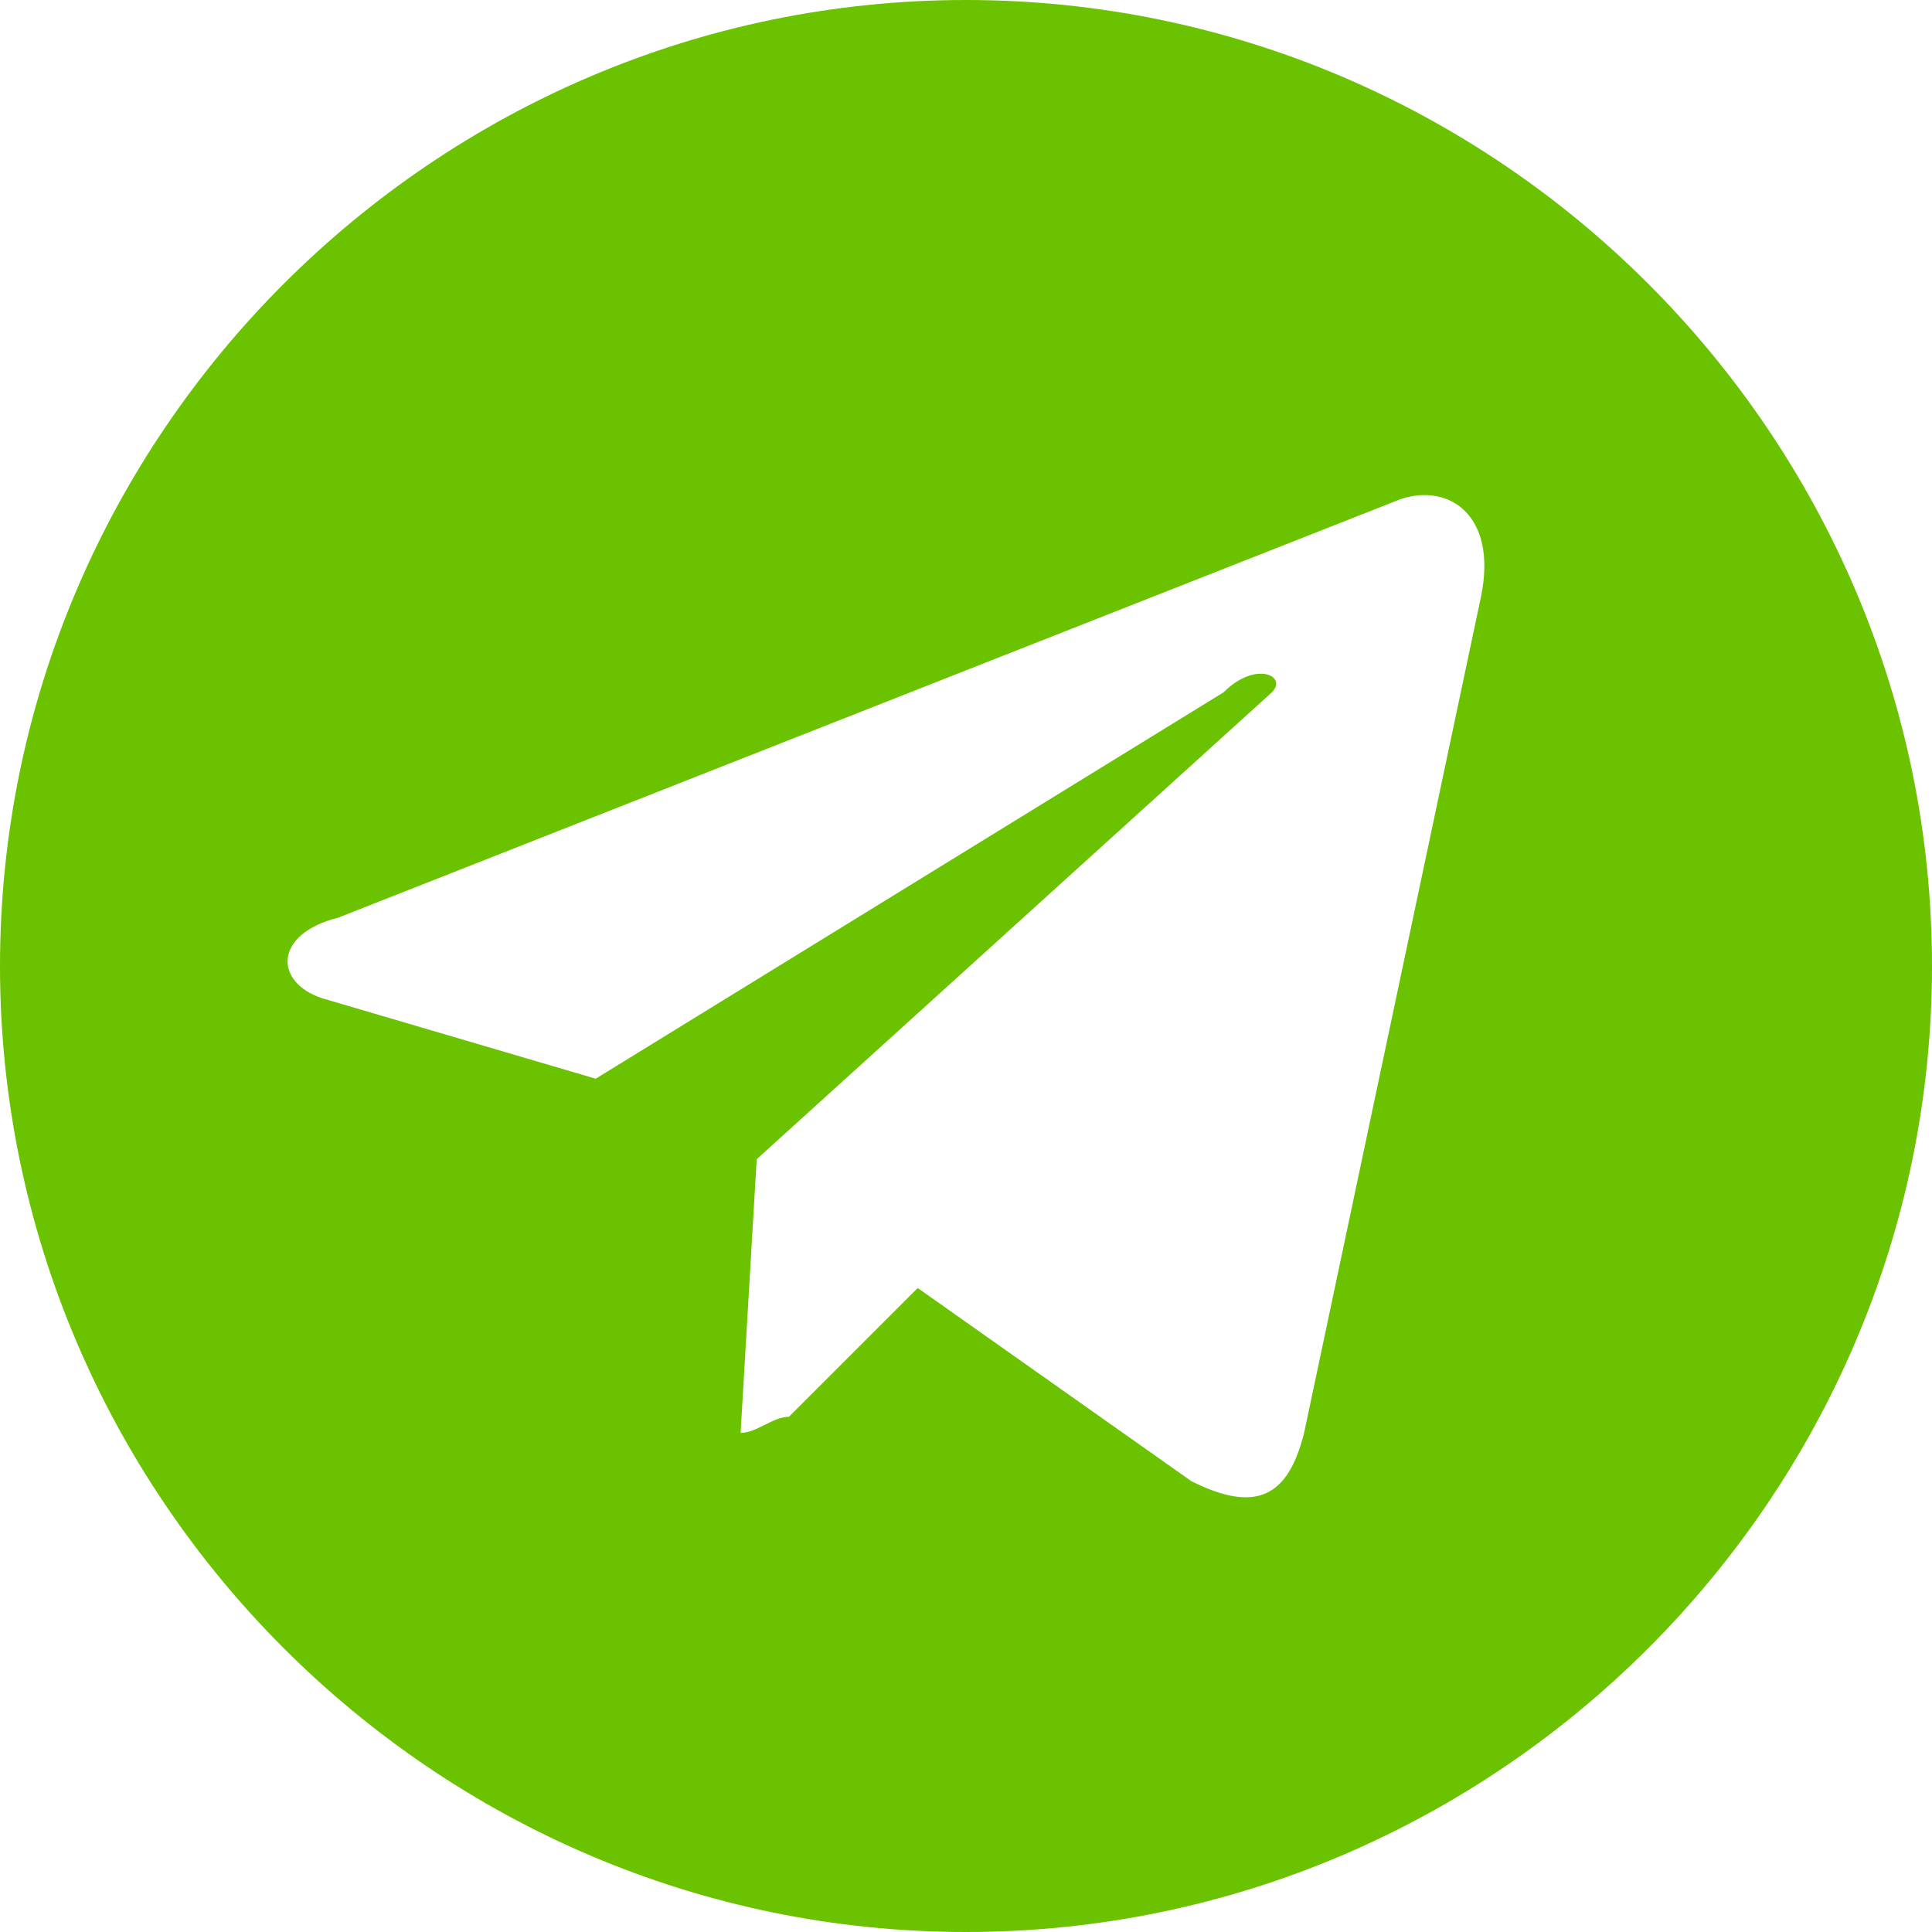
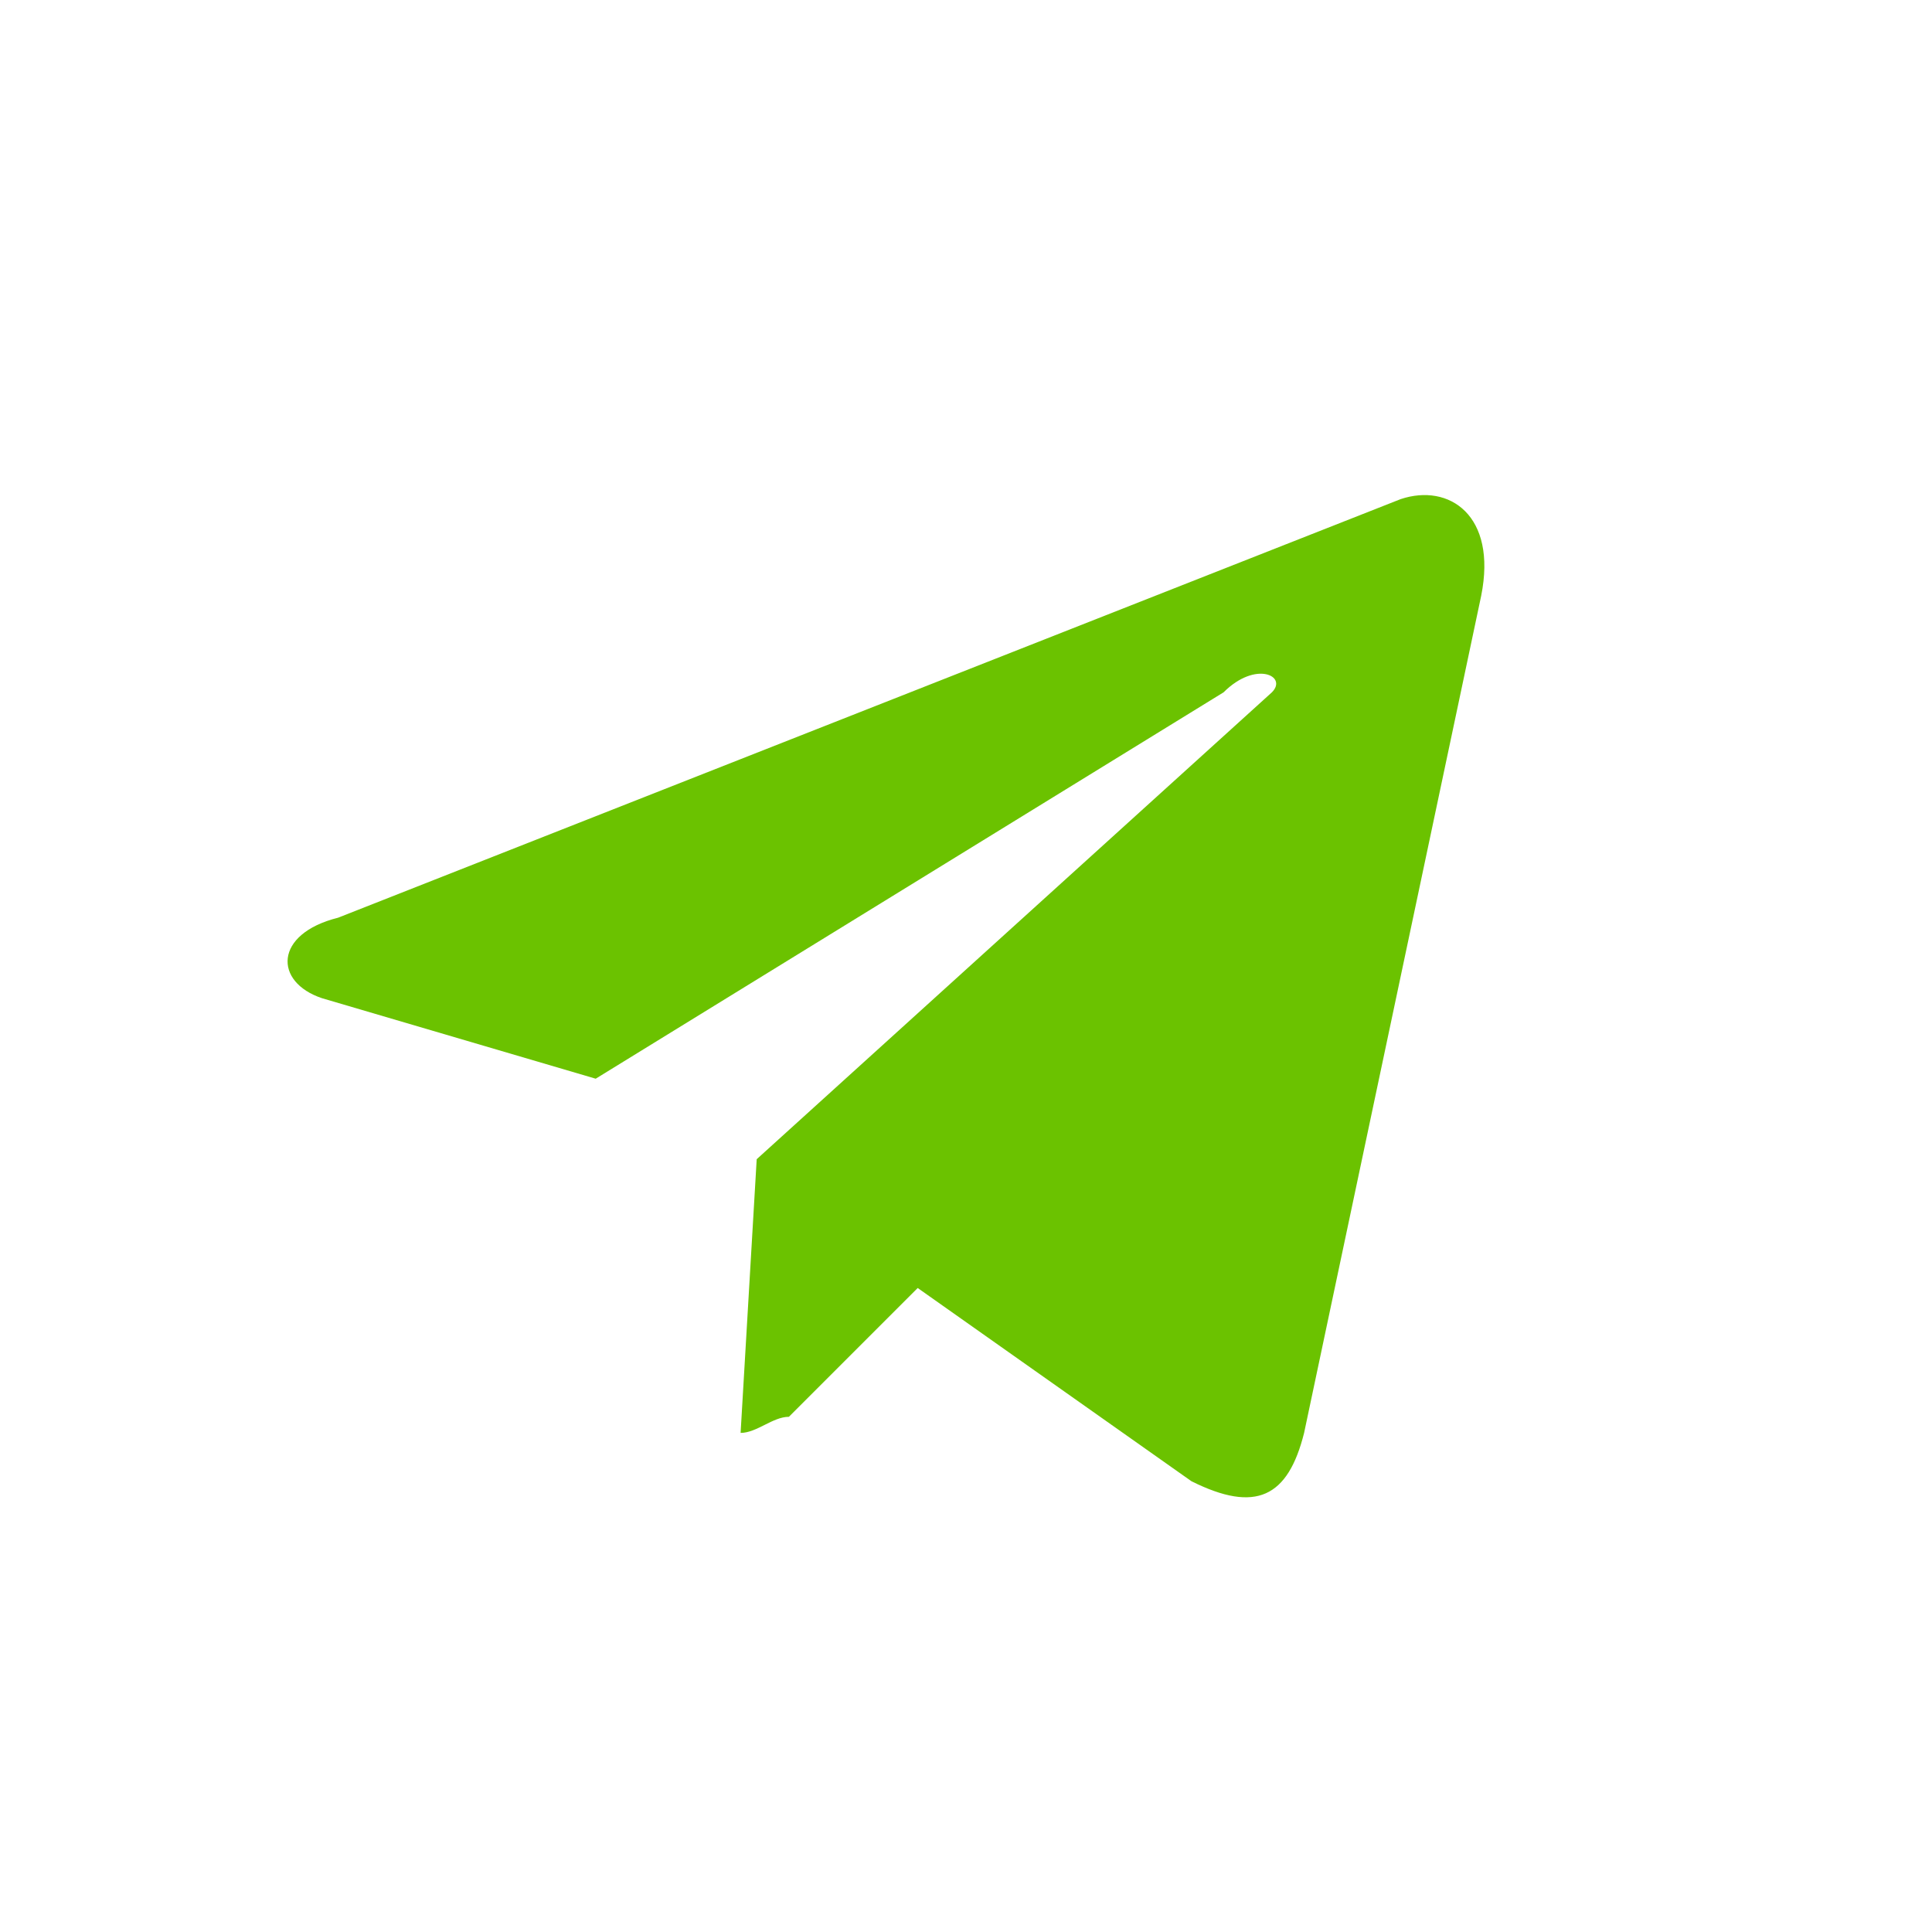
<svg xmlns="http://www.w3.org/2000/svg" xml:space="preserve" width="30px" height="30px" version="1.1" style="shape-rendering:geometricPrecision; text-rendering:geometricPrecision; image-rendering:optimizeQuality; fill-rule:evenodd; clip-rule:evenodd" viewBox="0 0 1.2 1.2">
  <defs>
    <style type="text/css"> .fil0 {fill:#6BC200} </style>
  </defs>
  <g id="Слой_x0020_1">
-     <path class="fil0" d="M0.6 0c0.33,0 0.6,0.27 0.6,0.6 0,0.33 -0.27,0.6 -0.6,0.6 -0.33,0 -0.6,-0.27 -0.6,-0.6 0,-0.33 0.27,-0.6 0.6,-0.6zm-0.13 0.72l-0.01 0.17c0.01,0 0.02,-0.01 0.03,-0.01l0.08 -0.08 0.17 0.12c0.04,0.02 0.06,0.01 0.07,-0.03l0.11 -0.52 0 0c0.01,-0.05 -0.02,-0.07 -0.05,-0.06l-0.66 0.26c-0.04,0.01 -0.04,0.04 -0.01,0.05l0.17 0.05 0.39 -0.24c0.02,-0.02 0.04,-0.01 0.03,0l-0.32 0.29z" />
+     <path class="fil0" d="M0.6 0zm-0.13 0.72l-0.01 0.17c0.01,0 0.02,-0.01 0.03,-0.01l0.08 -0.08 0.17 0.12c0.04,0.02 0.06,0.01 0.07,-0.03l0.11 -0.52 0 0c0.01,-0.05 -0.02,-0.07 -0.05,-0.06l-0.66 0.26c-0.04,0.01 -0.04,0.04 -0.01,0.05l0.17 0.05 0.39 -0.24c0.02,-0.02 0.04,-0.01 0.03,0l-0.32 0.29z" />
  </g>
</svg>